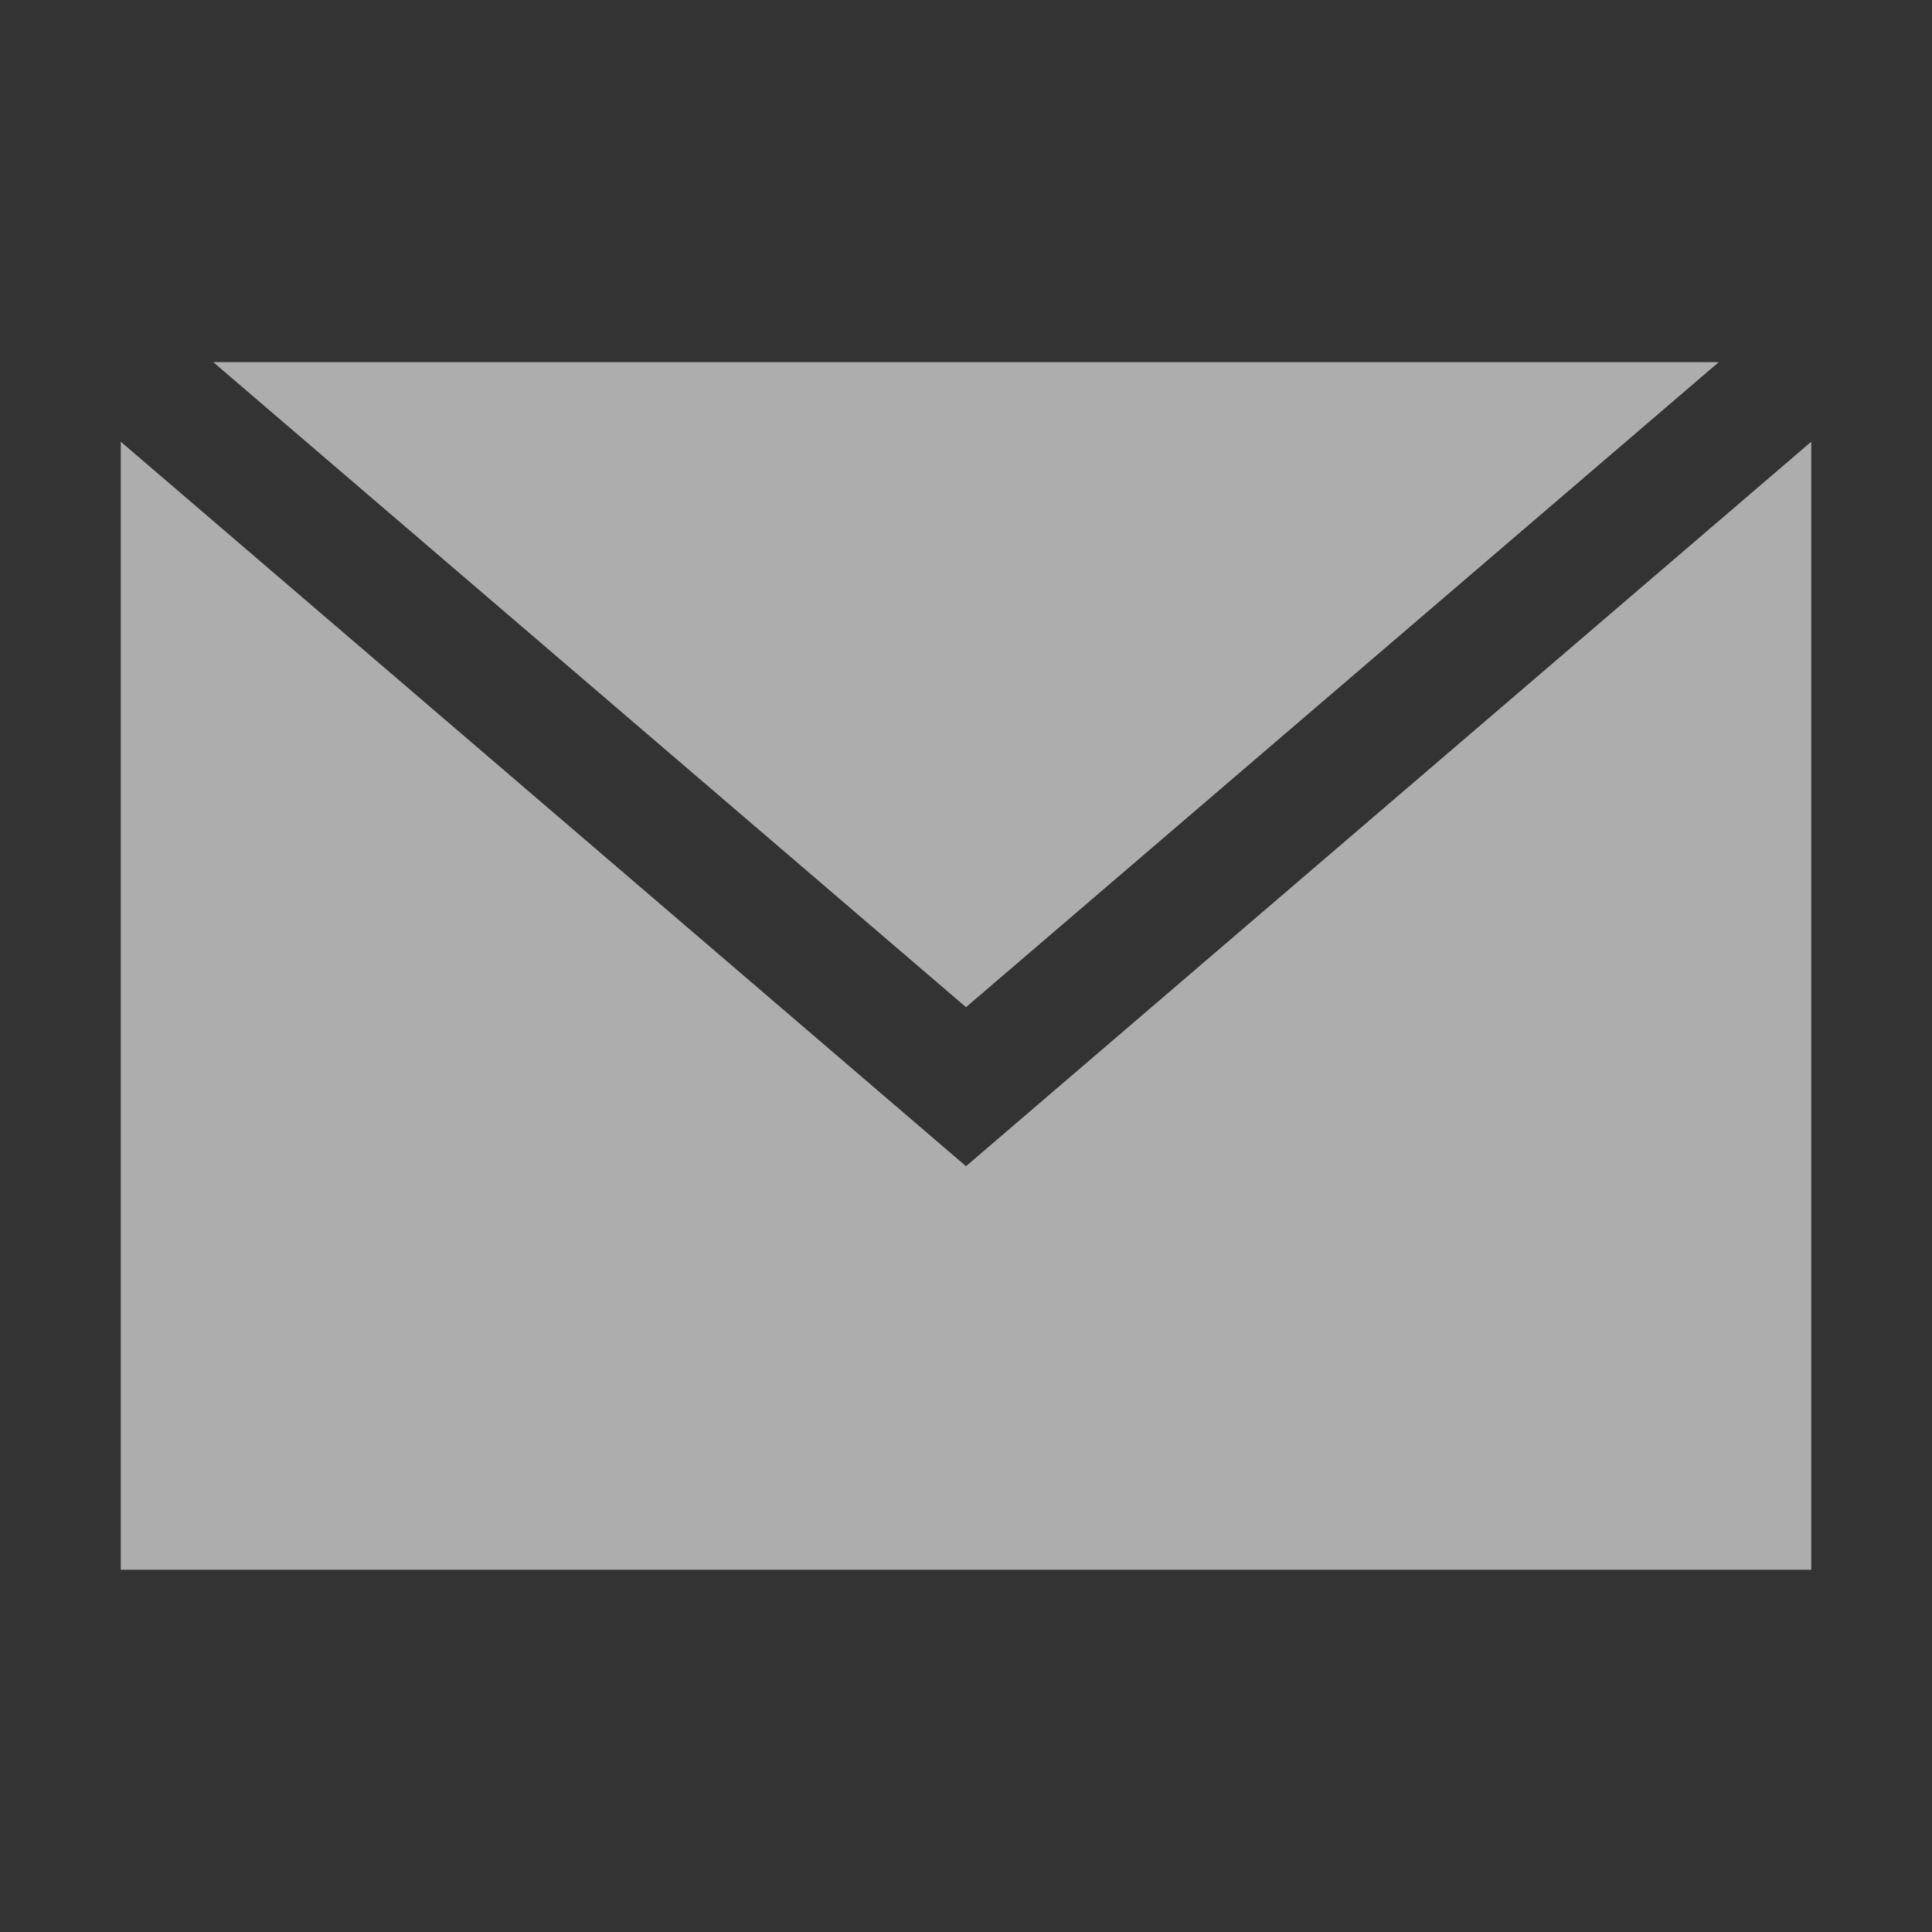
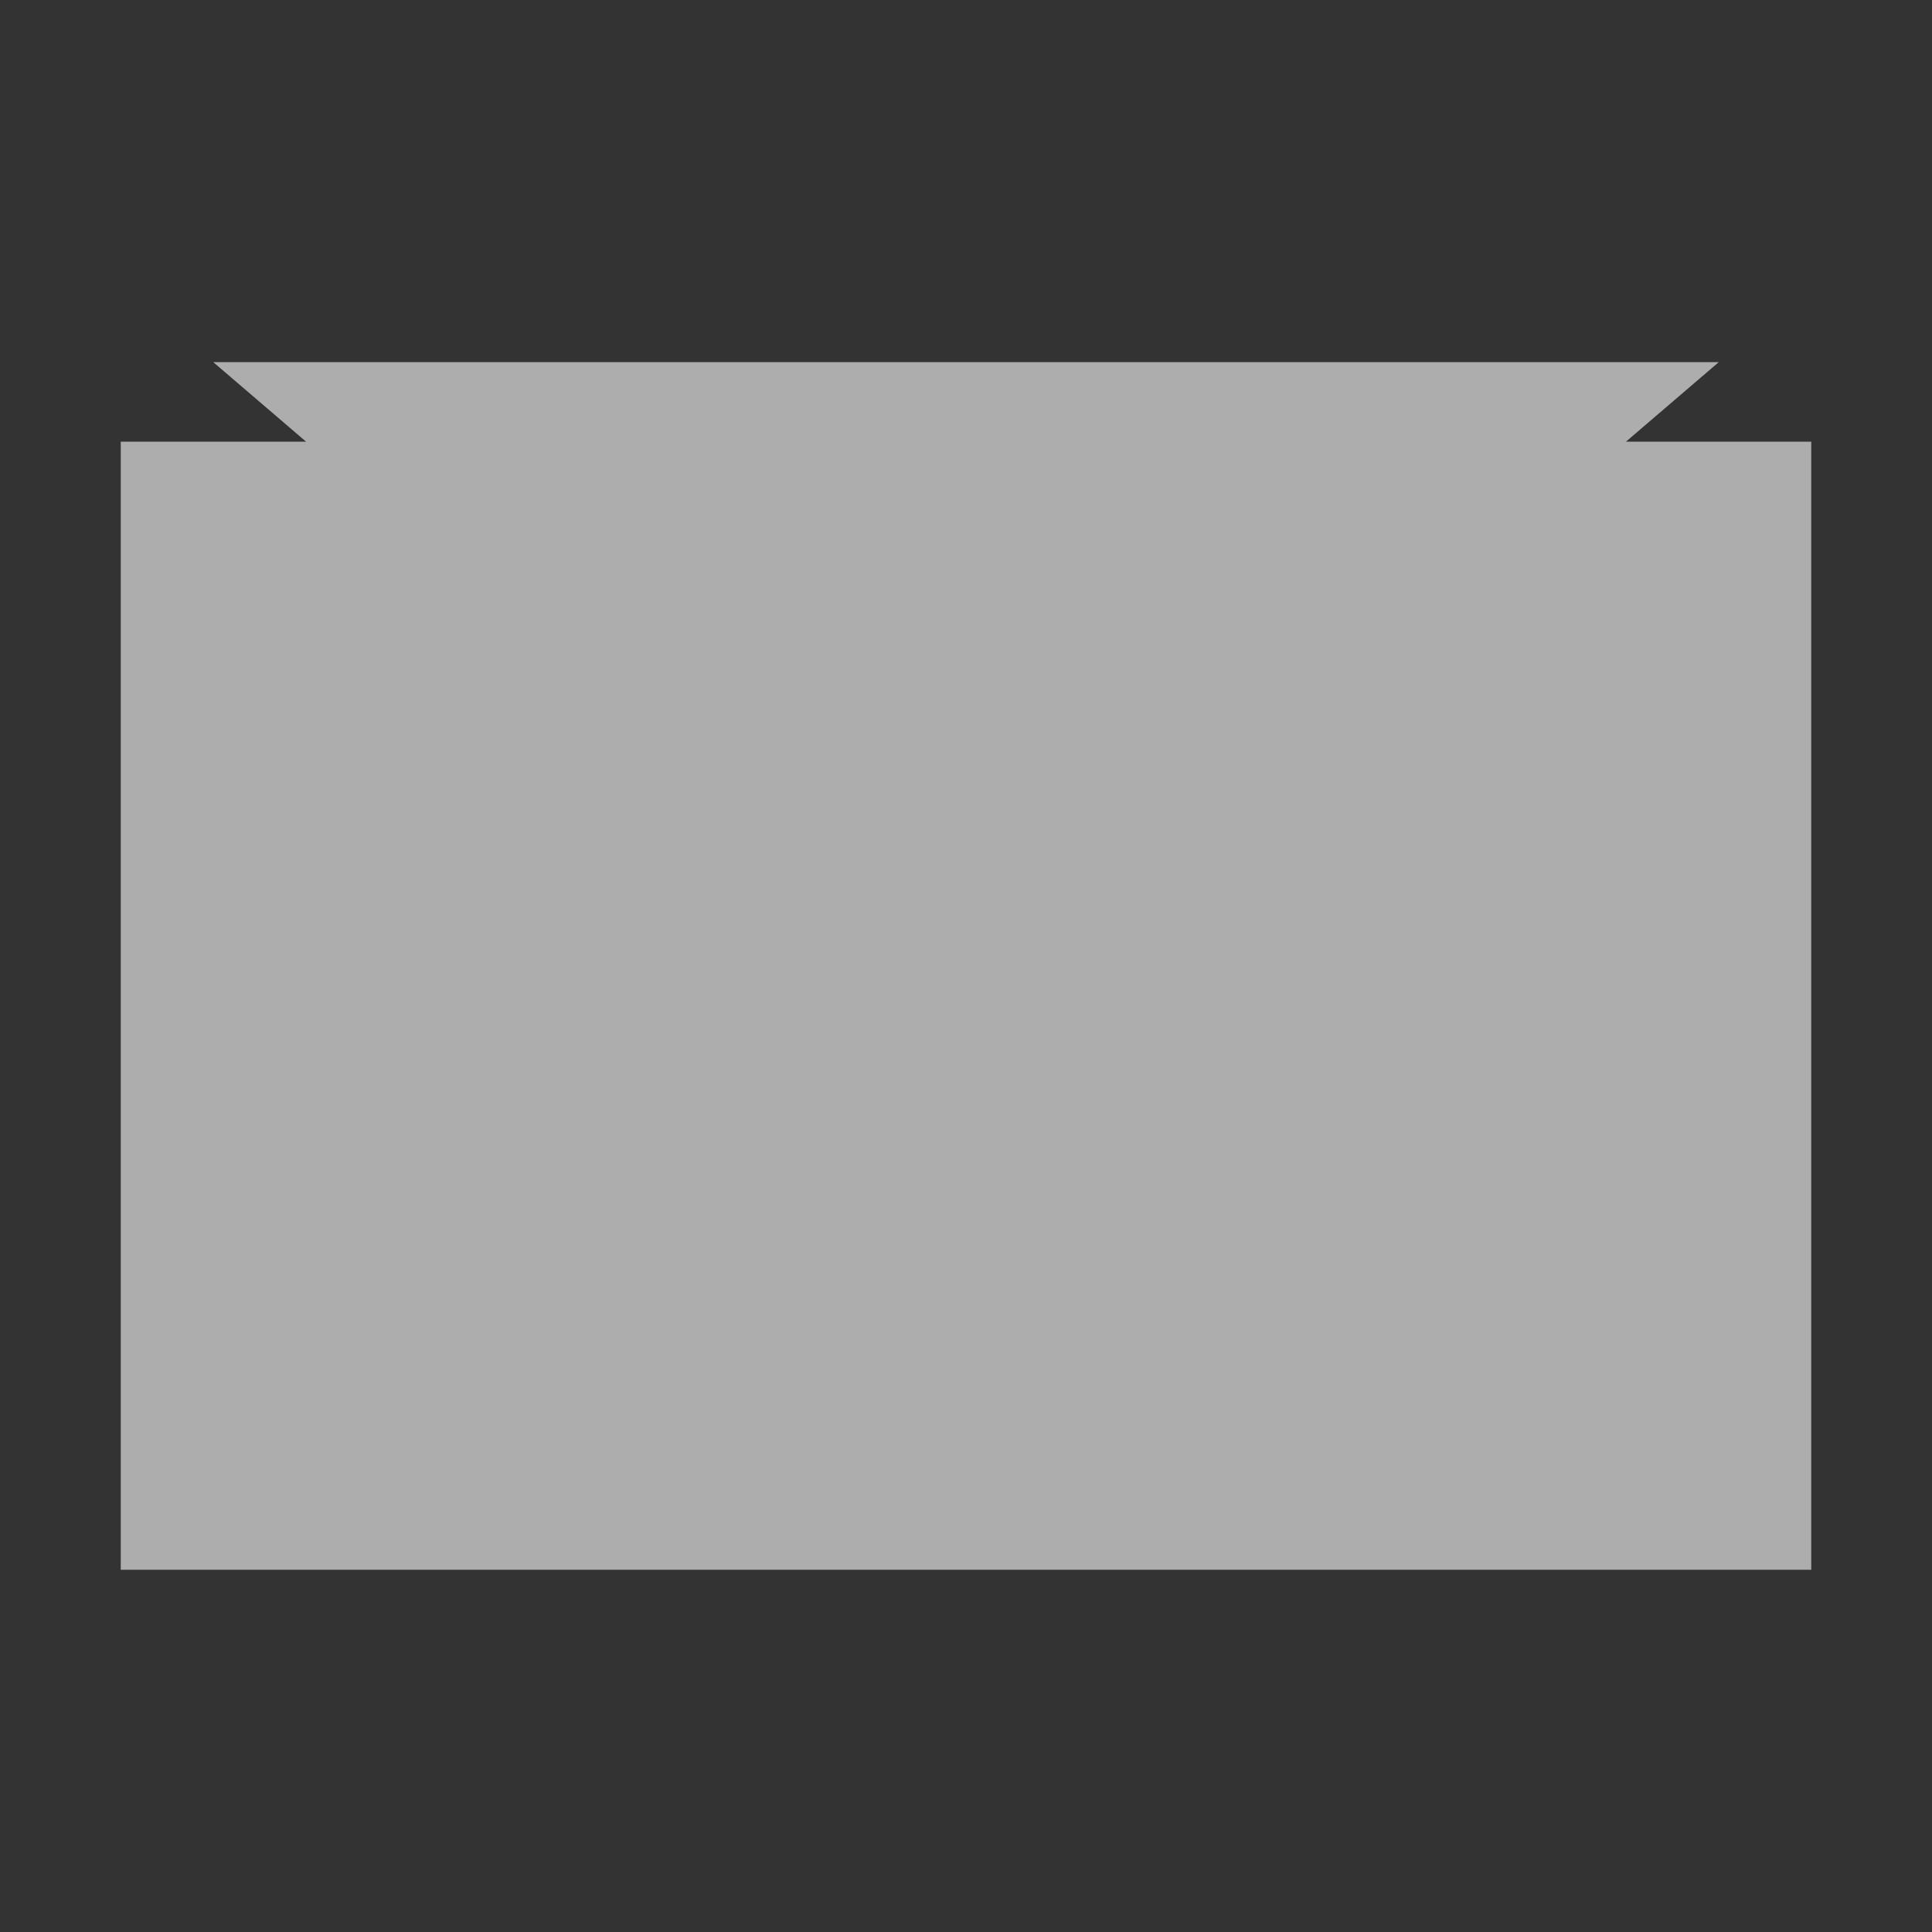
<svg xmlns="http://www.w3.org/2000/svg" width="16" height="16">
  <rect width="100%" height="100%" fill="#333333" stroke="none" />
  <g fill="none" fill-rule="evenodd" opacity=".6">
-     <path fill="#FFF" fill-rule="nonzero" d="M15 3.658V13H1V3.658l7 6 7-6zM14.233 3L8 8.341 1.766 2.999h12.467z" />
+     <path fill="#FFF" fill-rule="nonzero" d="M15 3.658V13H1V3.658zM14.233 3L8 8.341 1.766 2.999h12.467z" />
  </g>
</svg>